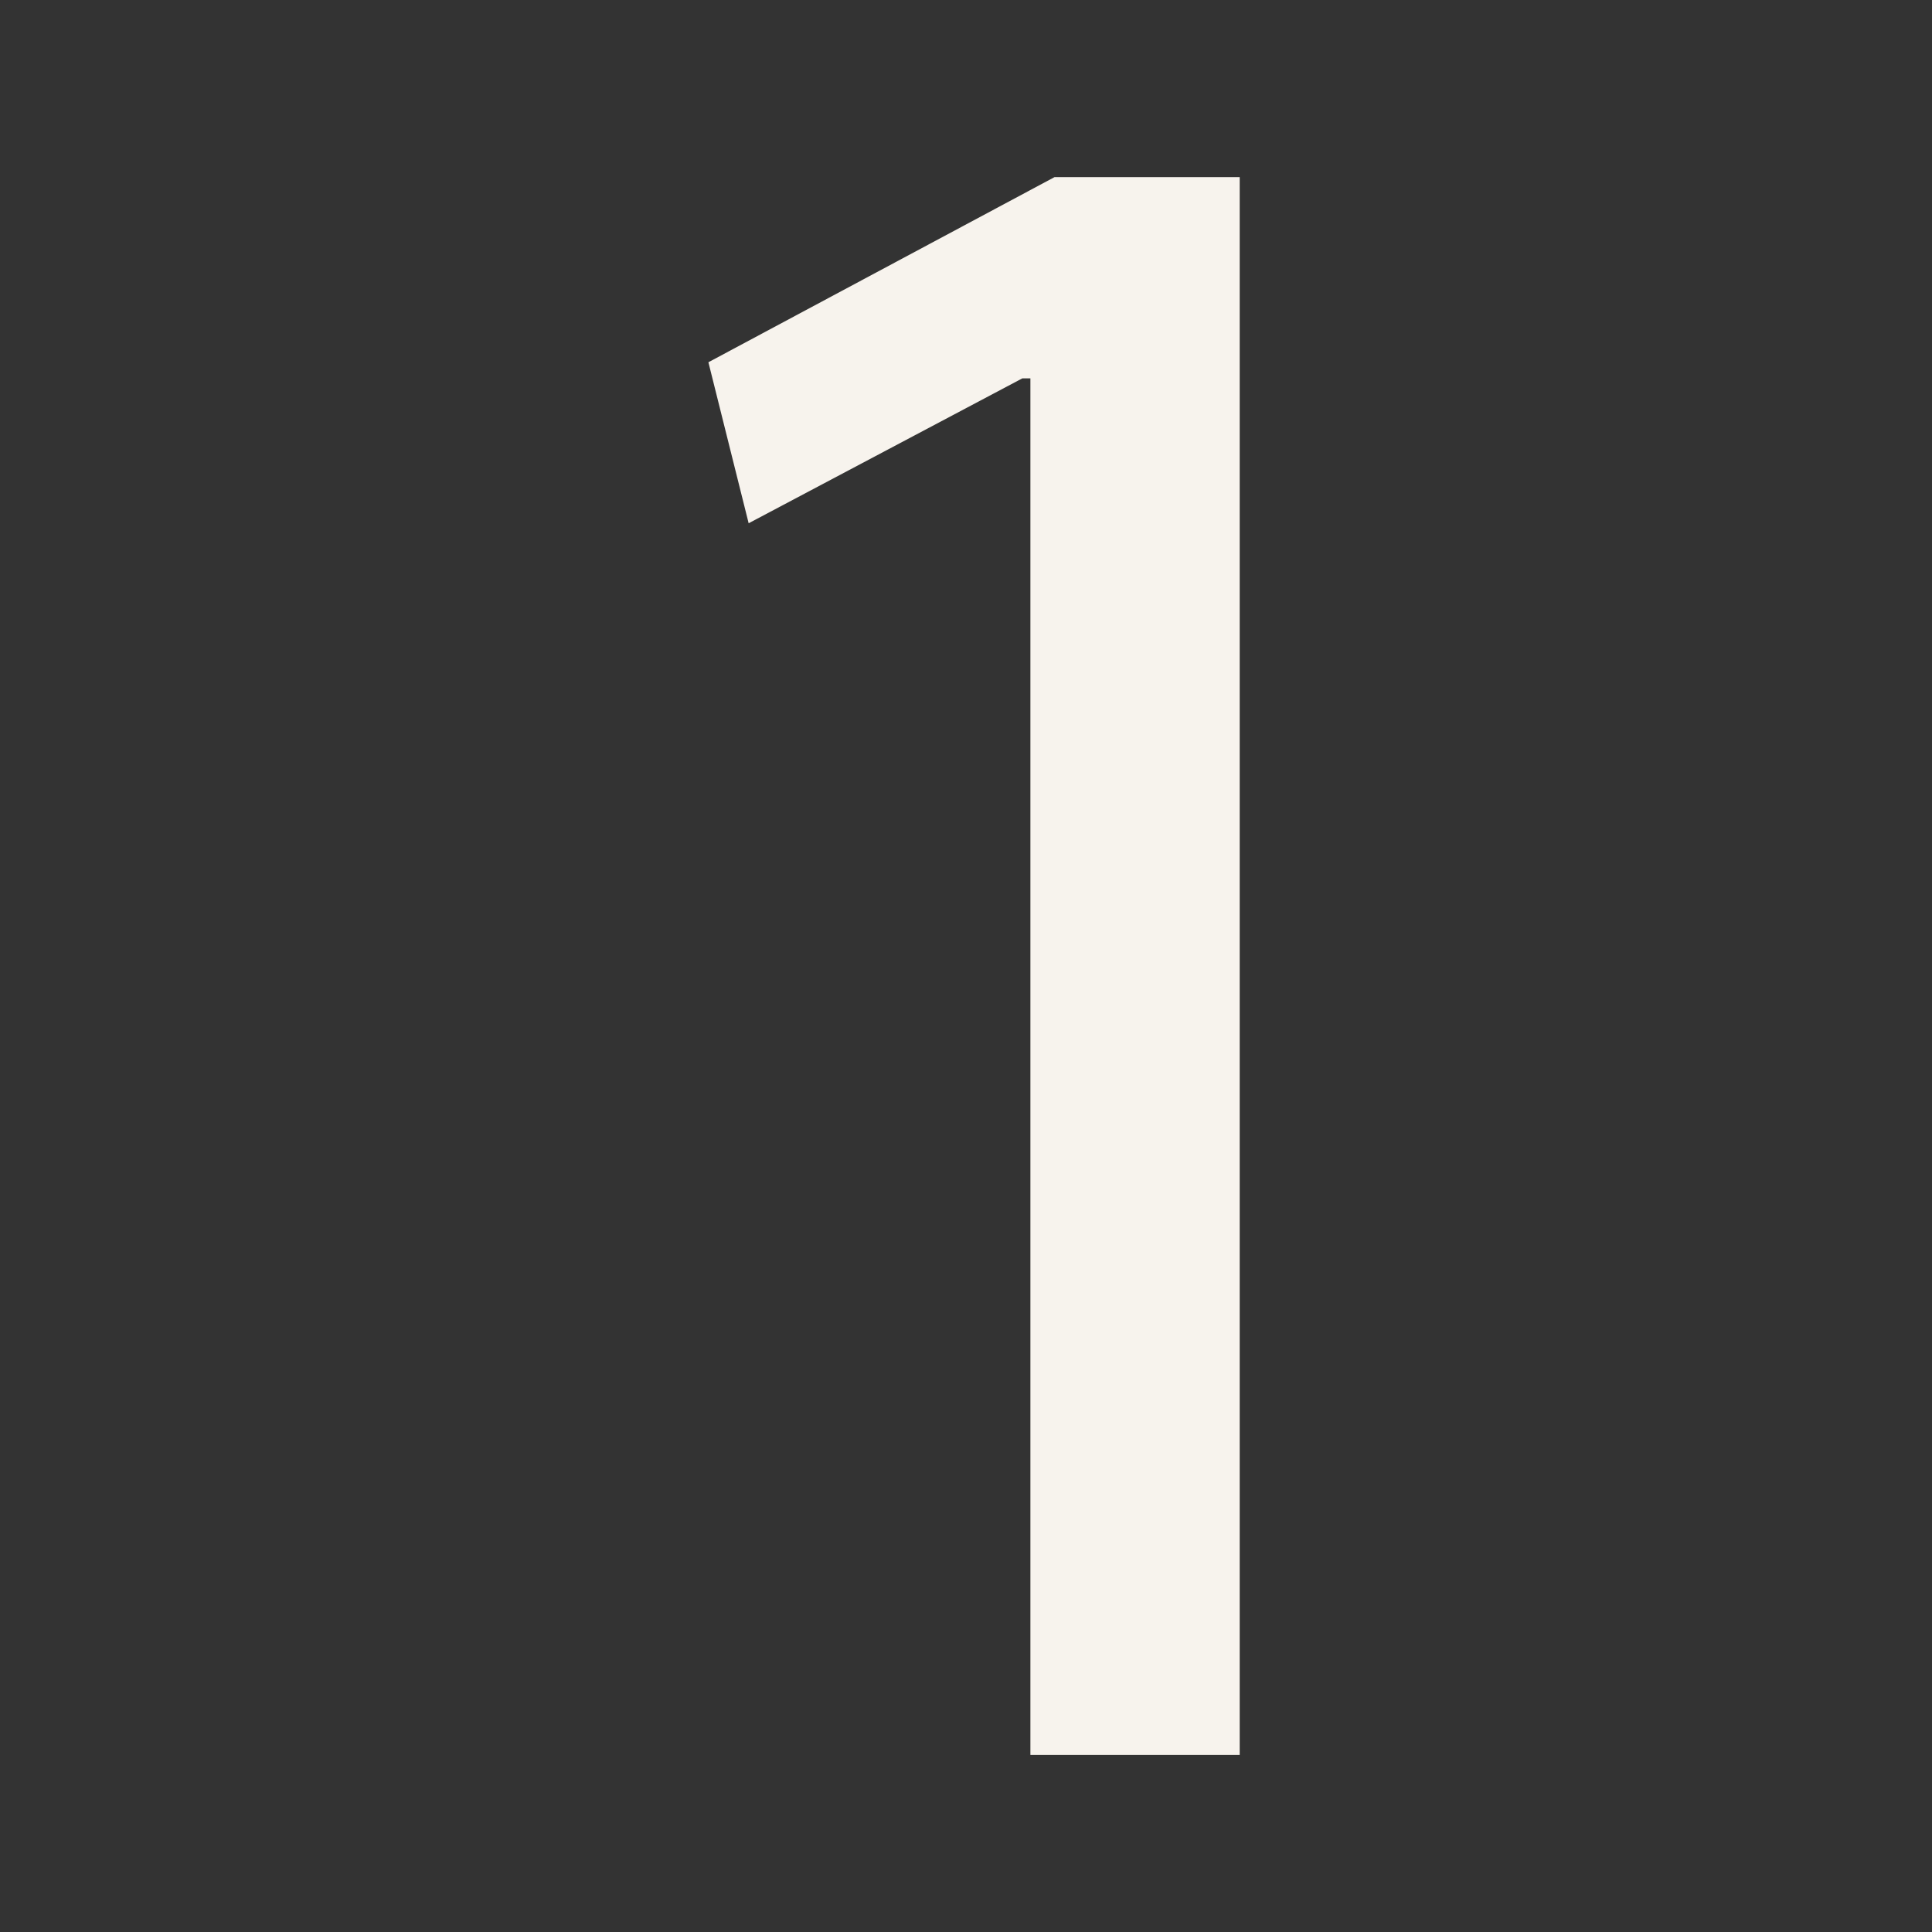
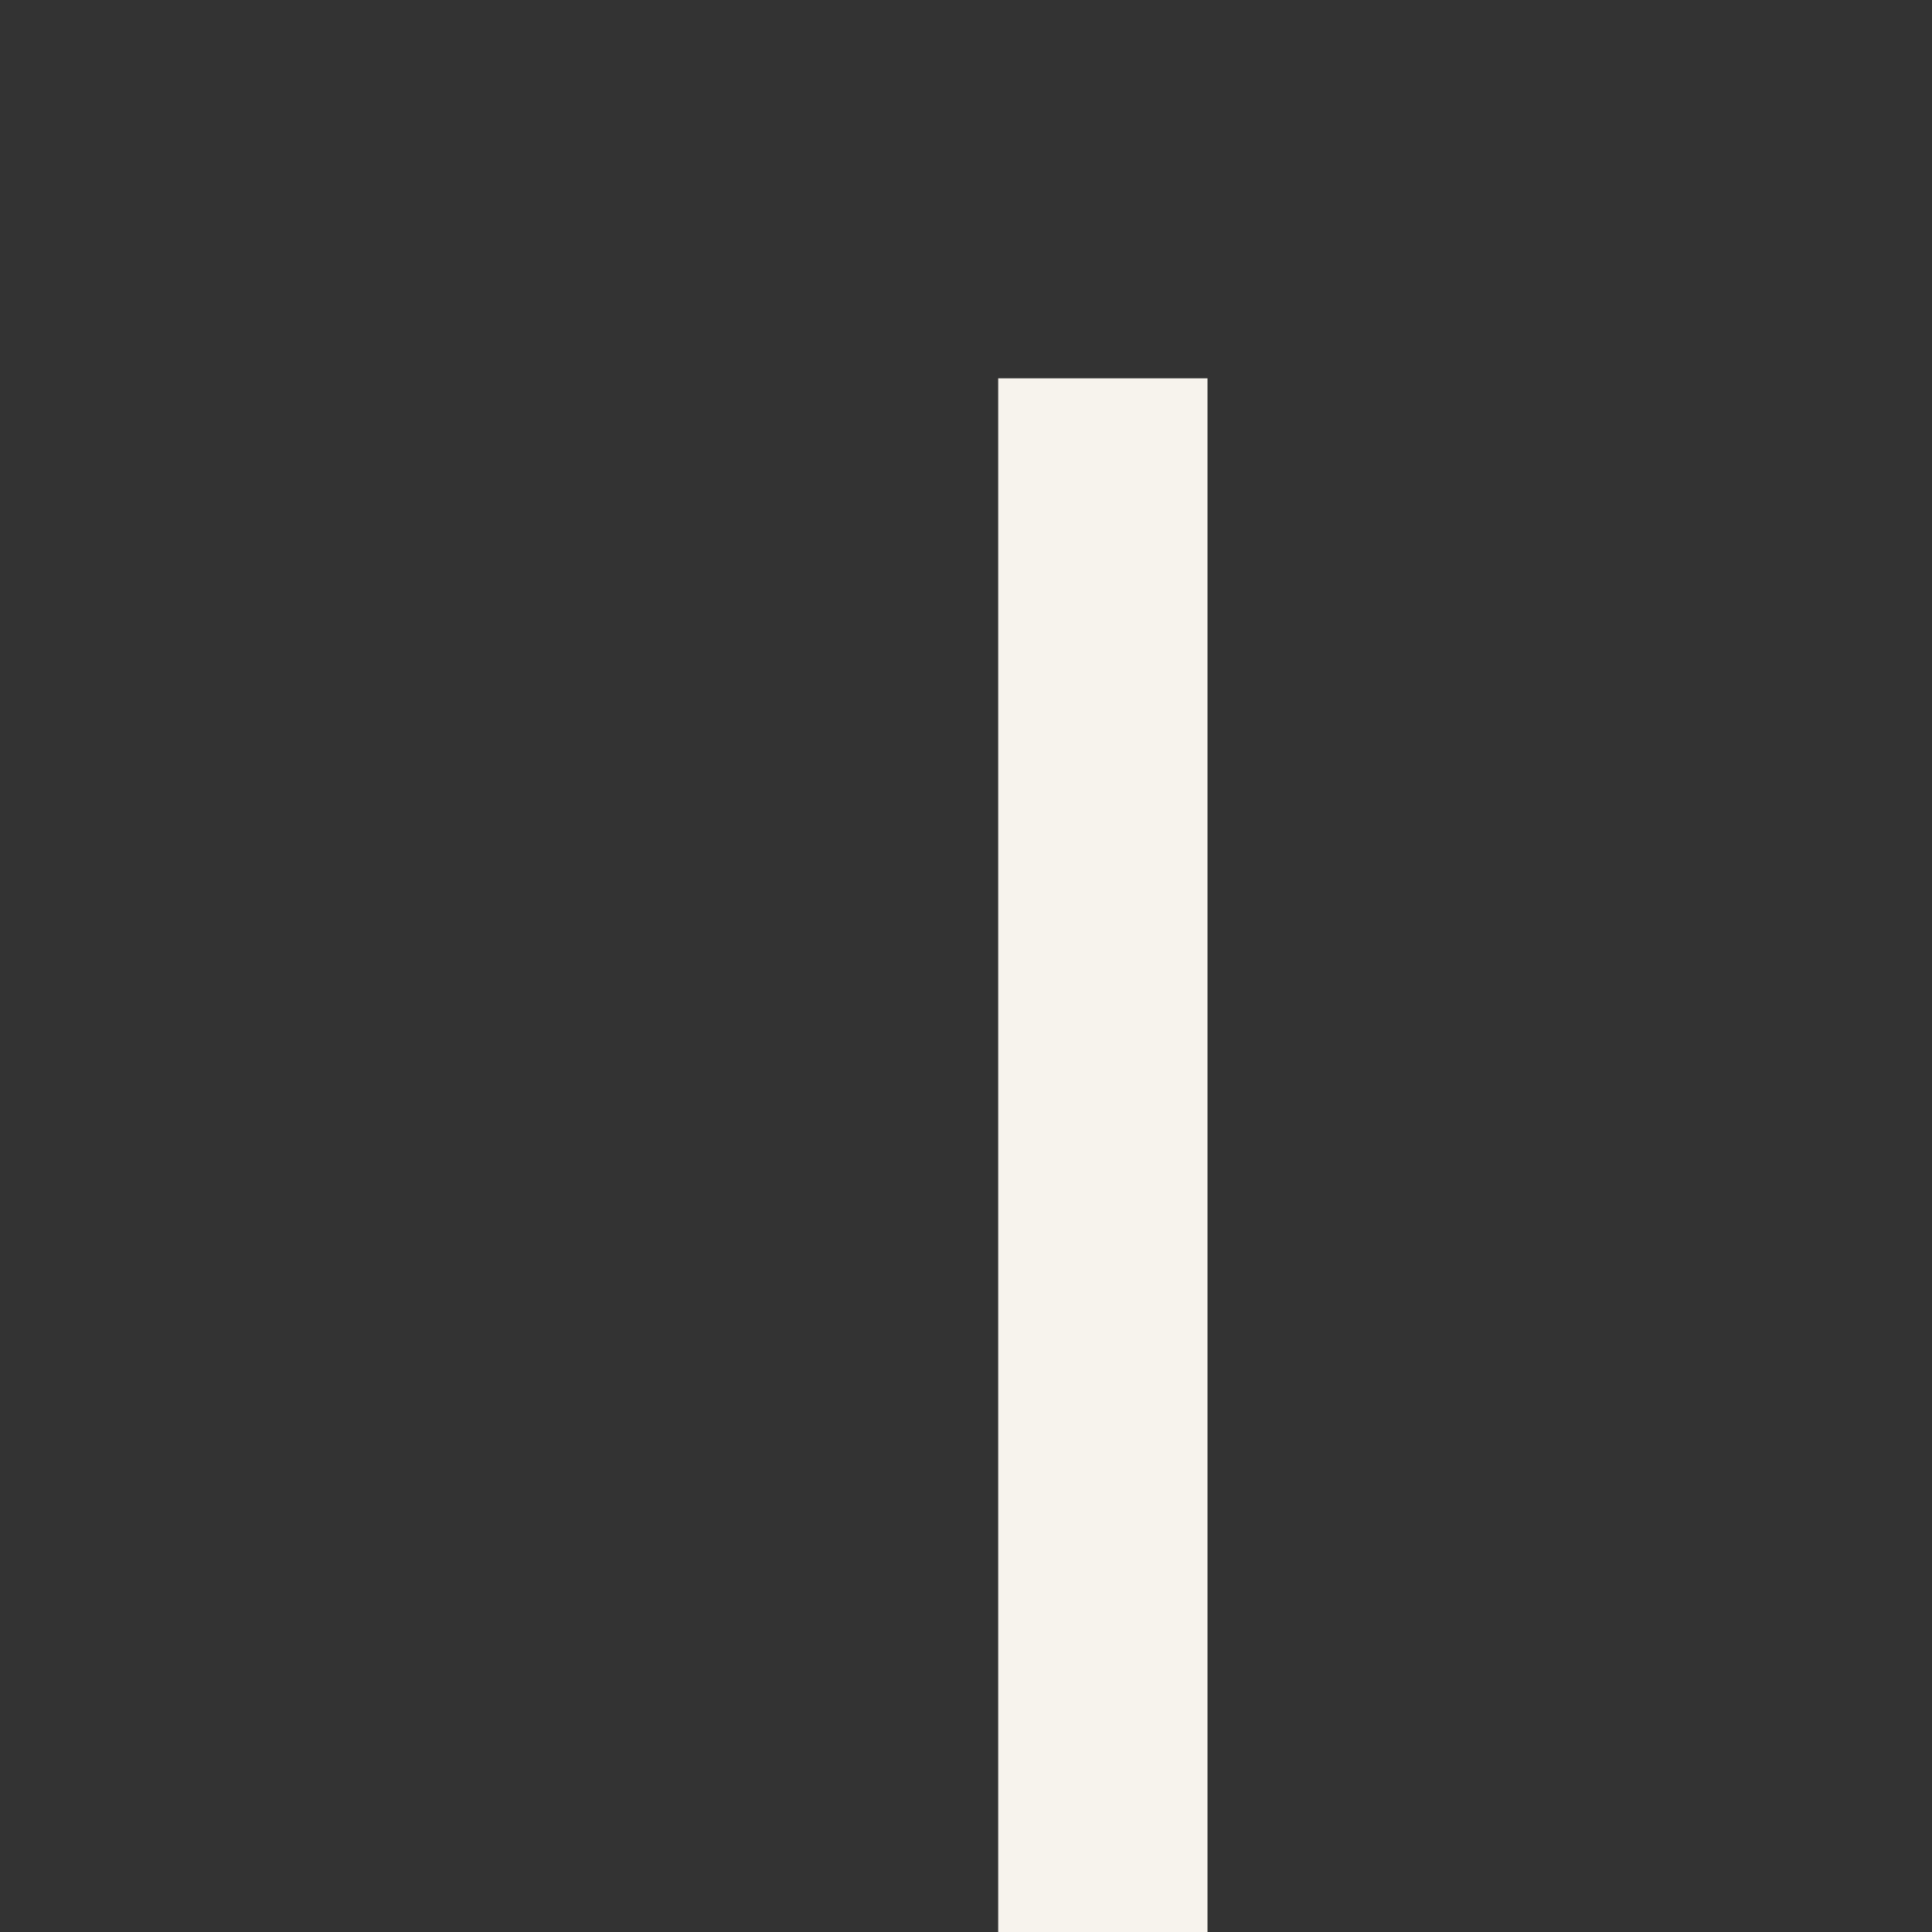
<svg xmlns="http://www.w3.org/2000/svg" id="Layer_1" version="1.1" viewBox="0 0 24 24">
  <rect x="0" y="0" width="24" height="24" fill="#333333" stroke="none" />
  <defs>
    <style>
      .st0 {
        fill: #f7f3ed;
      }
    </style>
  </defs>
-   <path class="st0" d="M12.7,4.7h0l-3.4,1.8-.5-2,4.3-2.3h2.3v19.6h-2.6V4.7Z" />
+   <path class="st0" d="M12.7,4.7h0h2.3v19.6h-2.6V4.7Z" />
</svg>